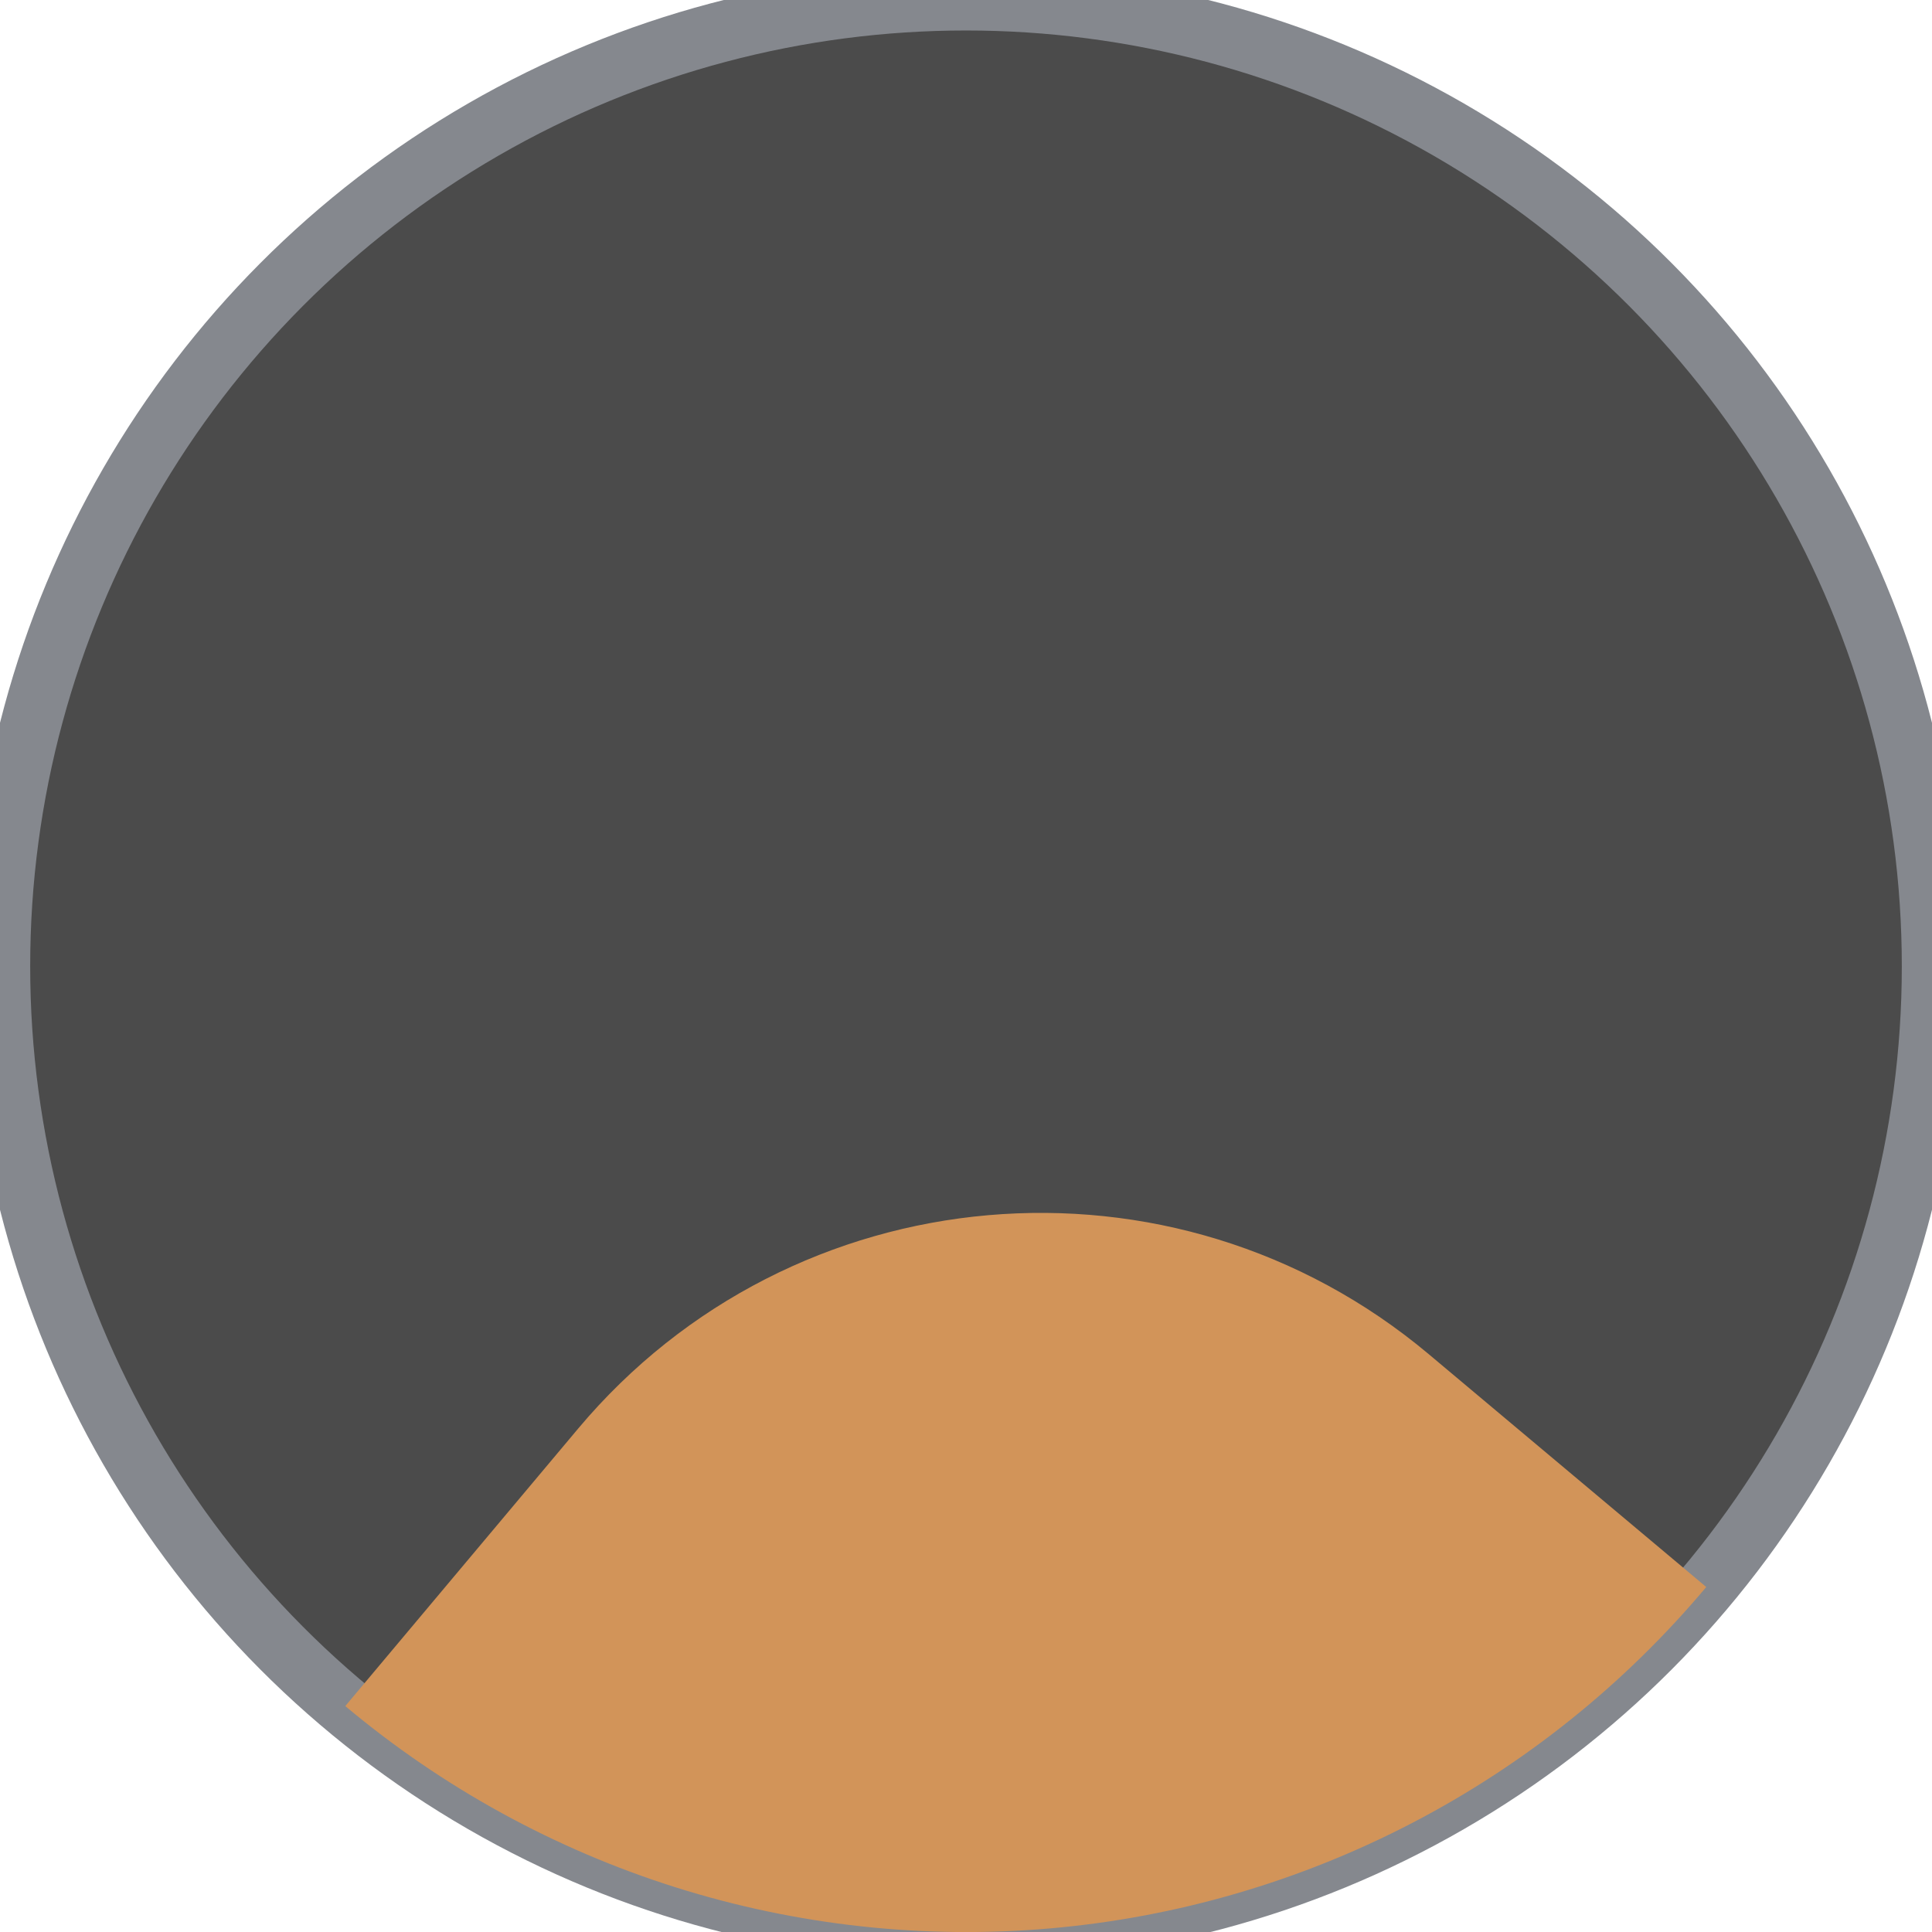
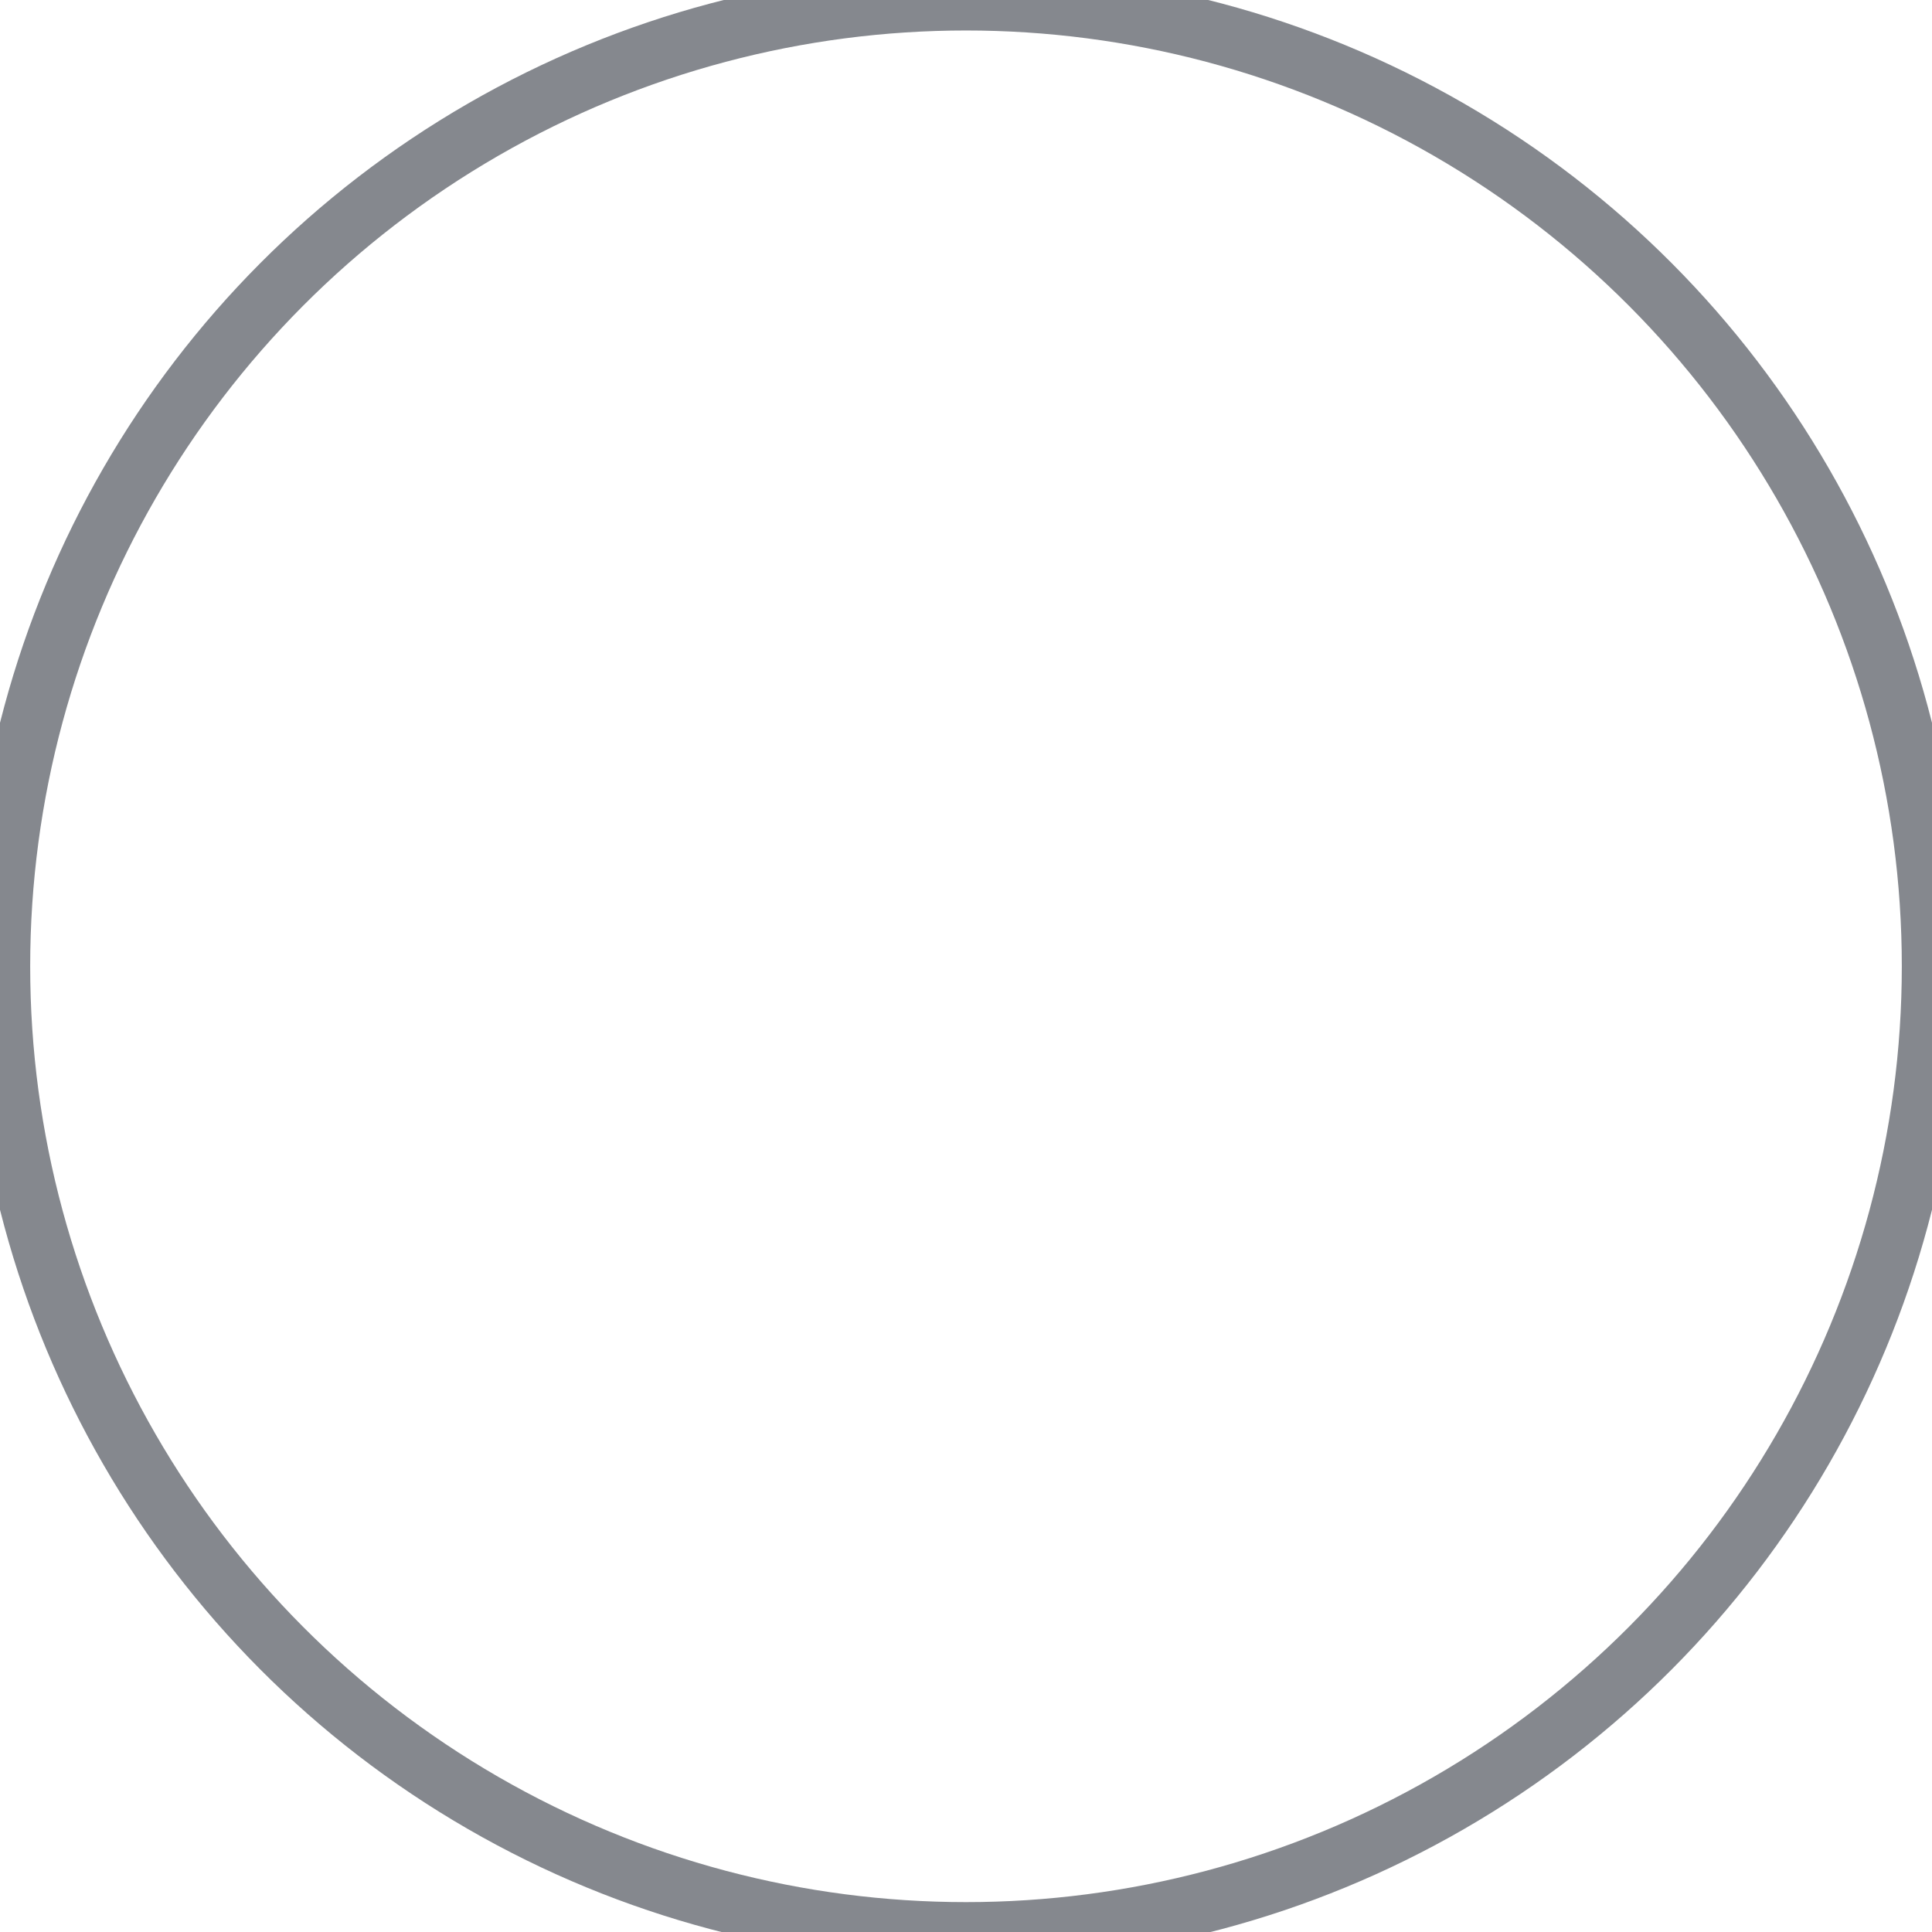
<svg xmlns="http://www.w3.org/2000/svg" width="32" height="32" viewBox="0 0 32 32" fill="none">
-   <circle cx="16" cy="16" r="16" transform="matrix(1 0 0 -1 0 32.005)" fill="#4B4B4B" />
  <circle cx="16" cy="16" r="16" transform="matrix(1 0 0 -1 0 32.005)" stroke="#85888E" />
-   <path d="M28.261 26.286C26.91 27.895 25.256 29.223 23.392 30.193C21.528 31.163 19.491 31.757 17.398 31.94C15.305 32.123 13.196 31.892 11.193 31.261C9.189 30.629 7.329 29.608 5.719 28.258L9.576 23.662C13.126 19.431 19.433 18.879 23.664 22.429L28.261 26.286Z" fill="#D29459" />
</svg>